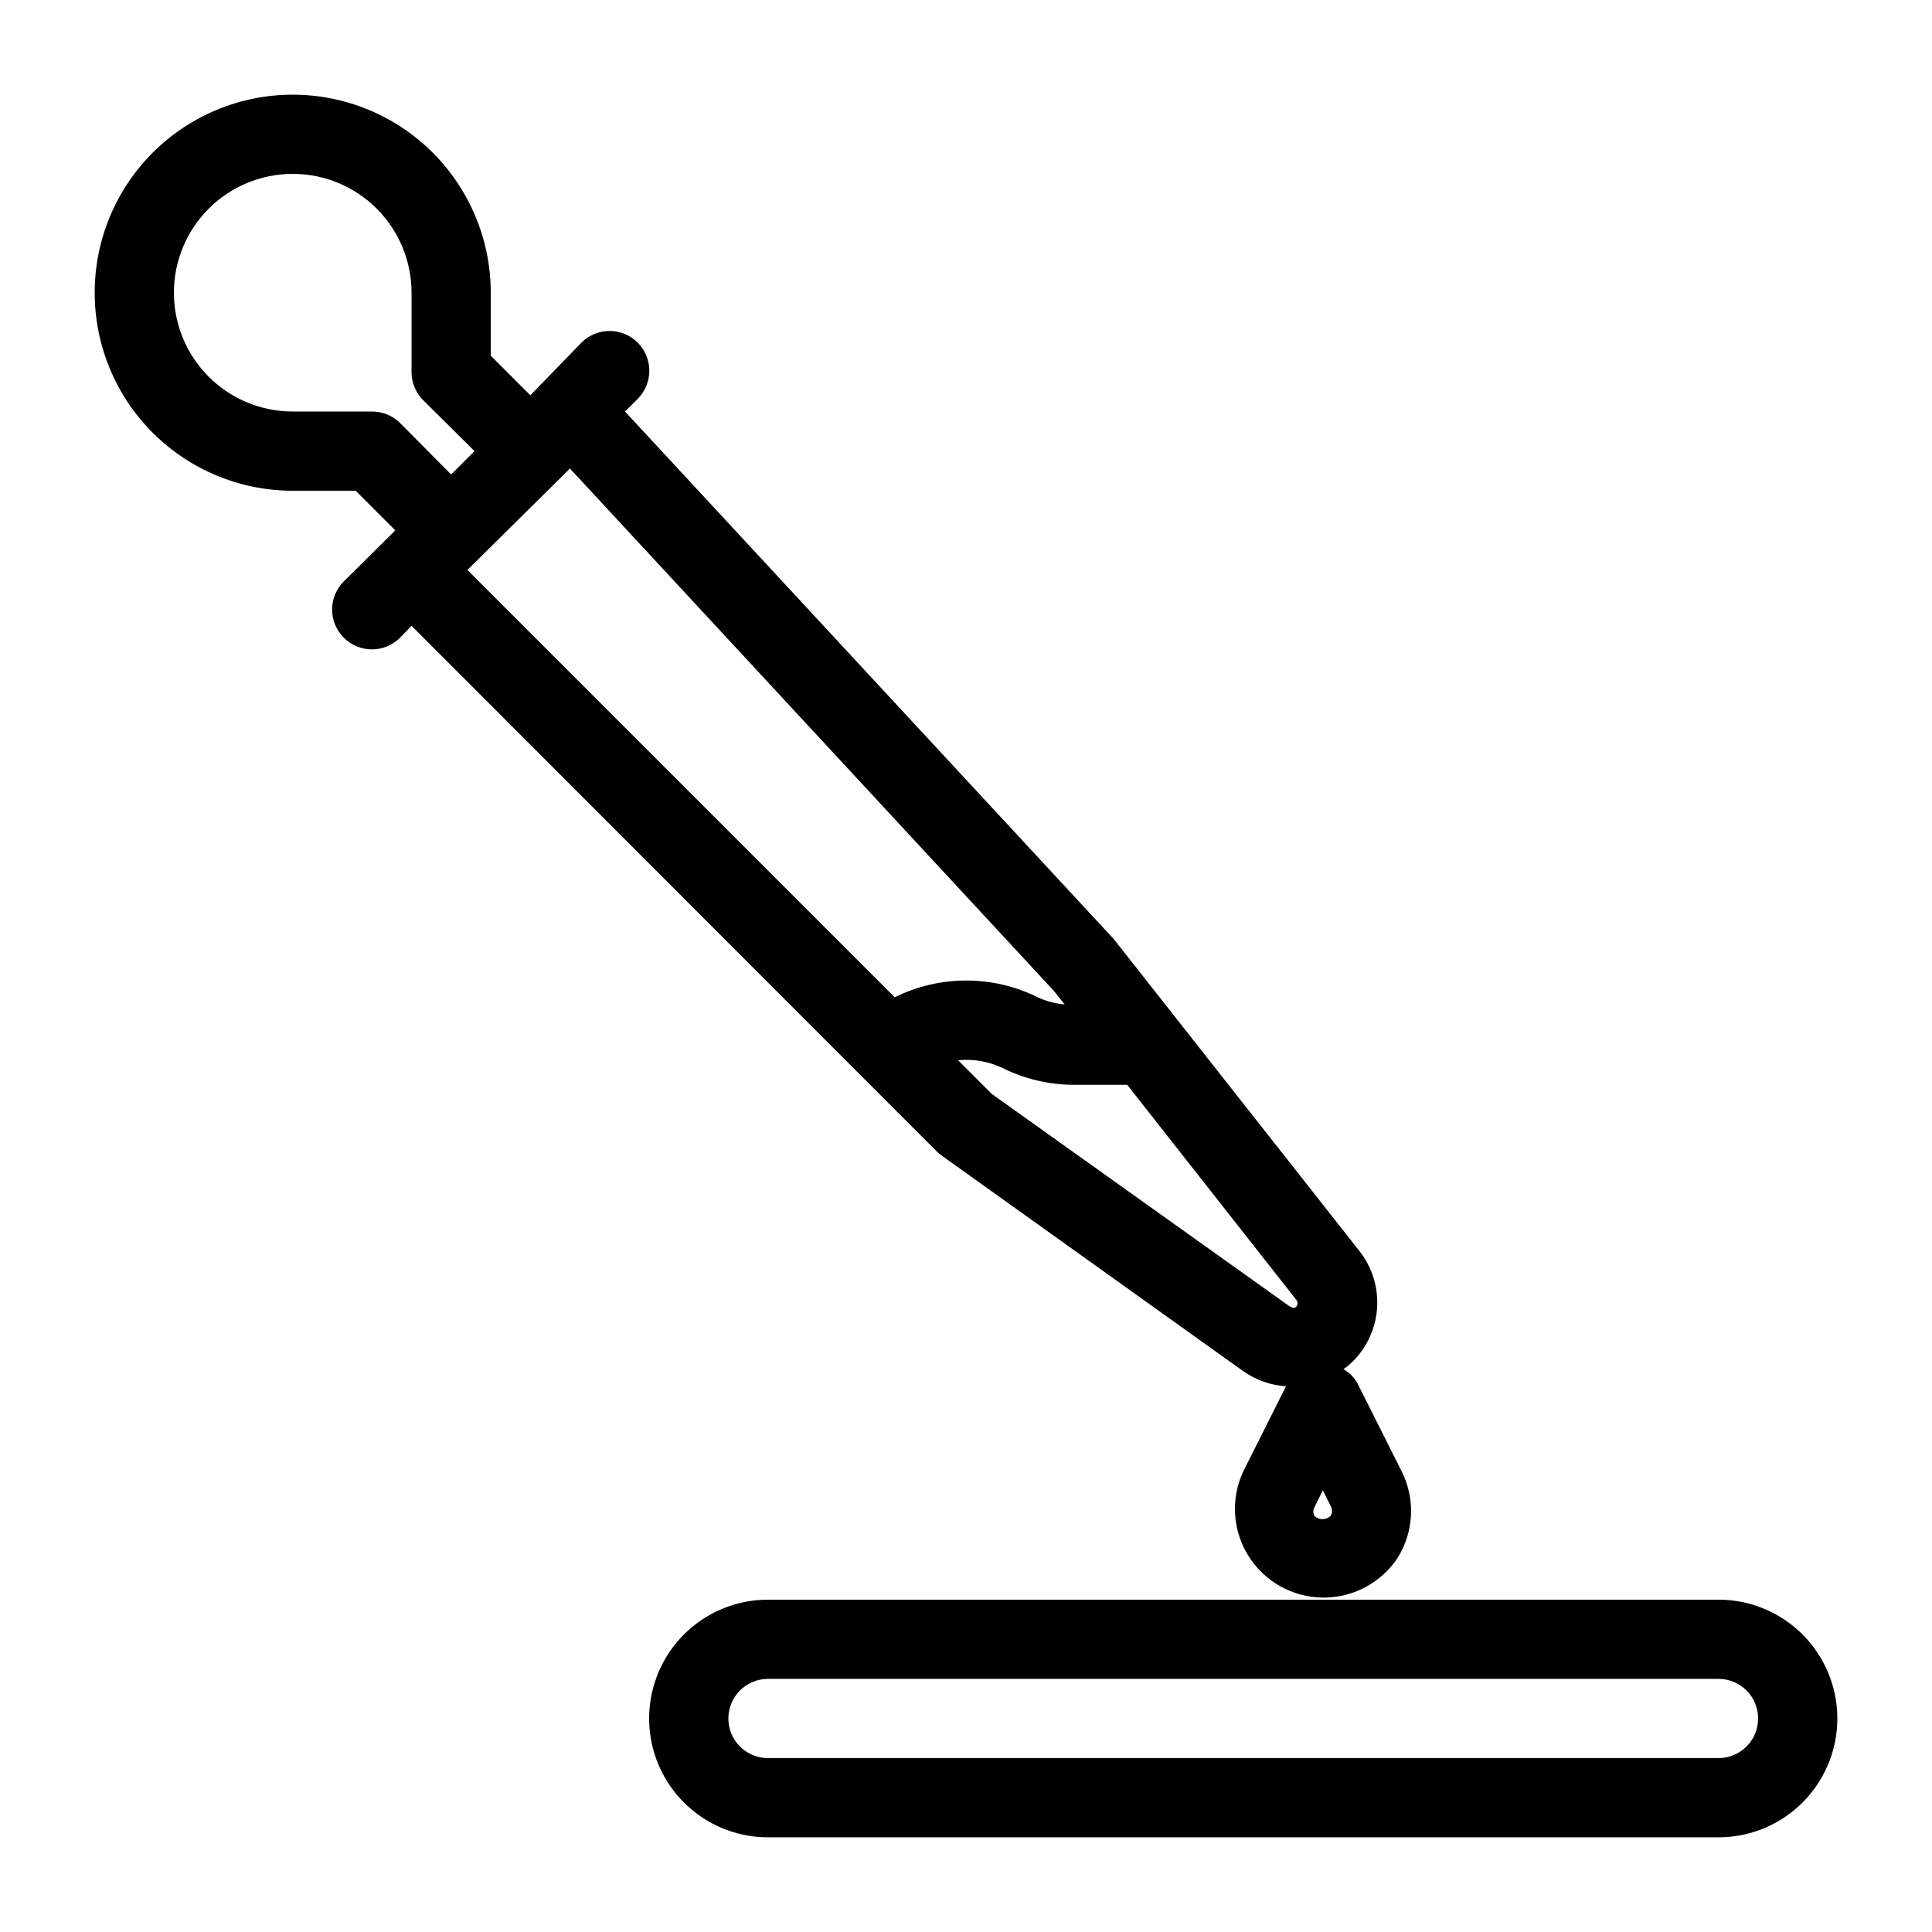
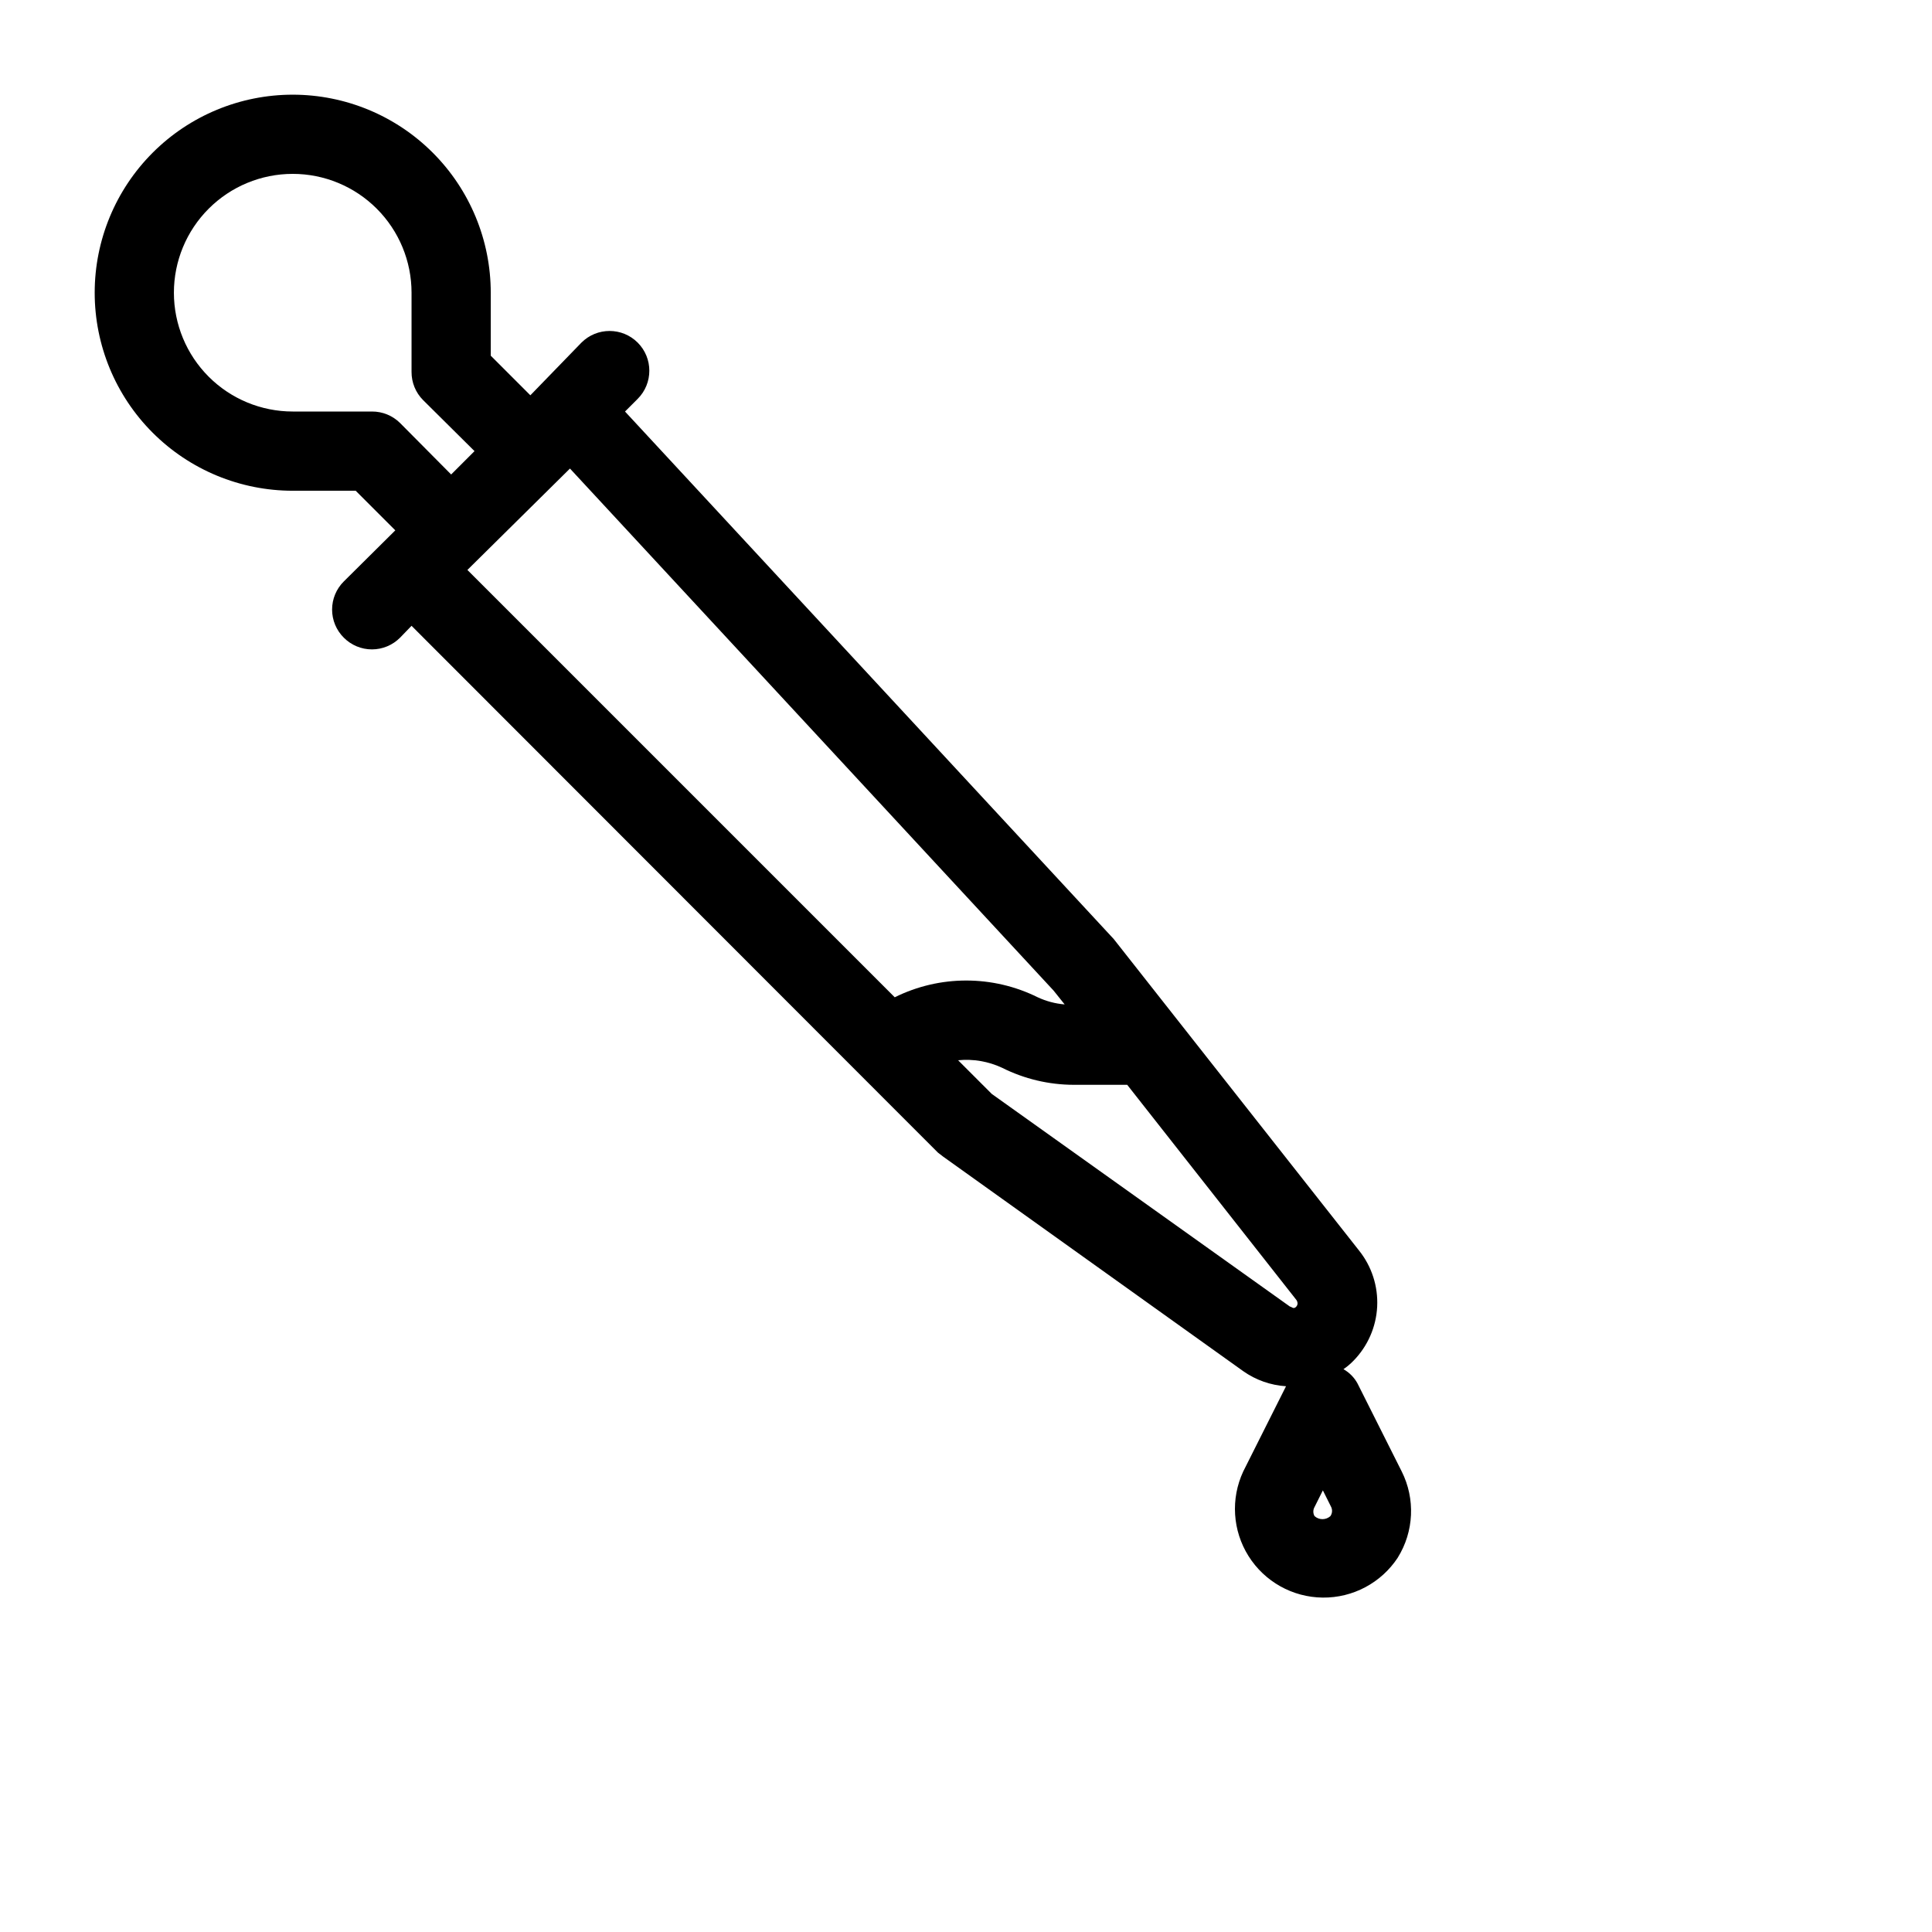
<svg xmlns="http://www.w3.org/2000/svg" fill="#000000" width="800px" height="800px" version="1.1" viewBox="144 144 512 512">
  <g>
-     <path d="m599.42 567.93h-251.9c-11.25 0-21.645 6.004-27.27 15.746-5.625 9.742-5.625 21.746 0 31.488 5.625 9.742 16.02 15.742 27.27 15.742h251.9c11.25 0 21.645-6 27.27-15.742 5.625-9.742 5.625-21.746 0-31.488-5.625-9.742-16.02-15.746-27.27-15.746zm0 41.984h-251.9c-5.797 0-10.496-4.699-10.496-10.496s4.699-10.496 10.496-10.496h251.9c5.797 0 10.496 4.699 10.496 10.496s-4.699 10.496-10.496 10.496z" />
    <path d="m514.41 556.81c4.312-6.922 4.711-15.59 1.047-22.879l-11.652-23.195 0.004-0.004c-0.863-1.629-2.176-2.977-3.777-3.883 0.945-0.645 1.824-1.383 2.621-2.203 3.793-3.852 6.039-8.965 6.312-14.363 0.27-5.398-1.453-10.711-4.84-14.922l-64.969-82.5-129.52-139.8 3.359-3.359c4.113-4.117 4.113-10.789 0-14.906-4.117-4.113-10.789-4.113-14.906 0l-13.539 13.961-10.496-10.496v-16.688c0-13.918-5.531-27.266-15.371-37.109-9.844-9.844-23.191-15.371-37.109-15.371-13.918 0-27.266 5.527-37.109 15.371s-15.371 23.191-15.371 37.109c0 13.918 5.527 27.266 15.371 37.109 9.844 9.84 23.191 15.371 37.109 15.371h16.688l10.496 10.496-13.645 13.539c-1.988 1.973-3.106 4.652-3.106 7.453 0 2.797 1.117 5.481 3.106 7.453 1.973 1.984 4.652 3.102 7.453 3.102 2.797 0 5.481-1.117 7.453-3.102l3.043-3.148 139.49 139.6 1.363 1.051 79.562 56.883c3.336 2.352 7.262 3.731 11.332 3.992l-11.332 22.566c-3.379 7.238-2.848 15.699 1.41 22.461 4.258 6.762 11.66 10.898 19.648 10.98 7.988 0.086 15.473-3.891 19.875-10.562zm-264.39-300.71c-1.98-1.965-4.664-3.059-7.453-3.043h-20.992c-8.352 0-16.359-3.316-22.266-9.223s-9.223-13.914-9.223-22.266c0-8.352 3.316-16.359 9.223-22.266s13.914-9.223 22.266-9.223c8.352 0 16.359 3.316 22.266 9.223s9.223 13.914 9.223 22.266v20.992c-0.016 2.789 1.078 5.473 3.043 7.453l13.645 13.539-6.191 6.191zm45.027 12.07 128.16 138.34 2.938 3.672c-2.473-0.203-4.887-0.844-7.137-1.891-11.934-5.922-25.953-5.922-37.891 0l-113.25-113.25zm111.78 165.73-8.922-8.922c3.992-0.395 8.016 0.293 11.652 1.992 5.894 2.957 12.398 4.504 18.996 4.516h14.168l44.816 56.992s0.734 0.945 0 1.785-1.258 0-1.68 0zm89.742 111.89c-1.195 1.07-3.004 1.07-4.199 0-0.43-0.746-0.43-1.668 0-2.414l2.203-4.41 2.203 4.41h0.004c0.367 0.785 0.285 1.703-0.211 2.414z" />
  </g>
</svg>